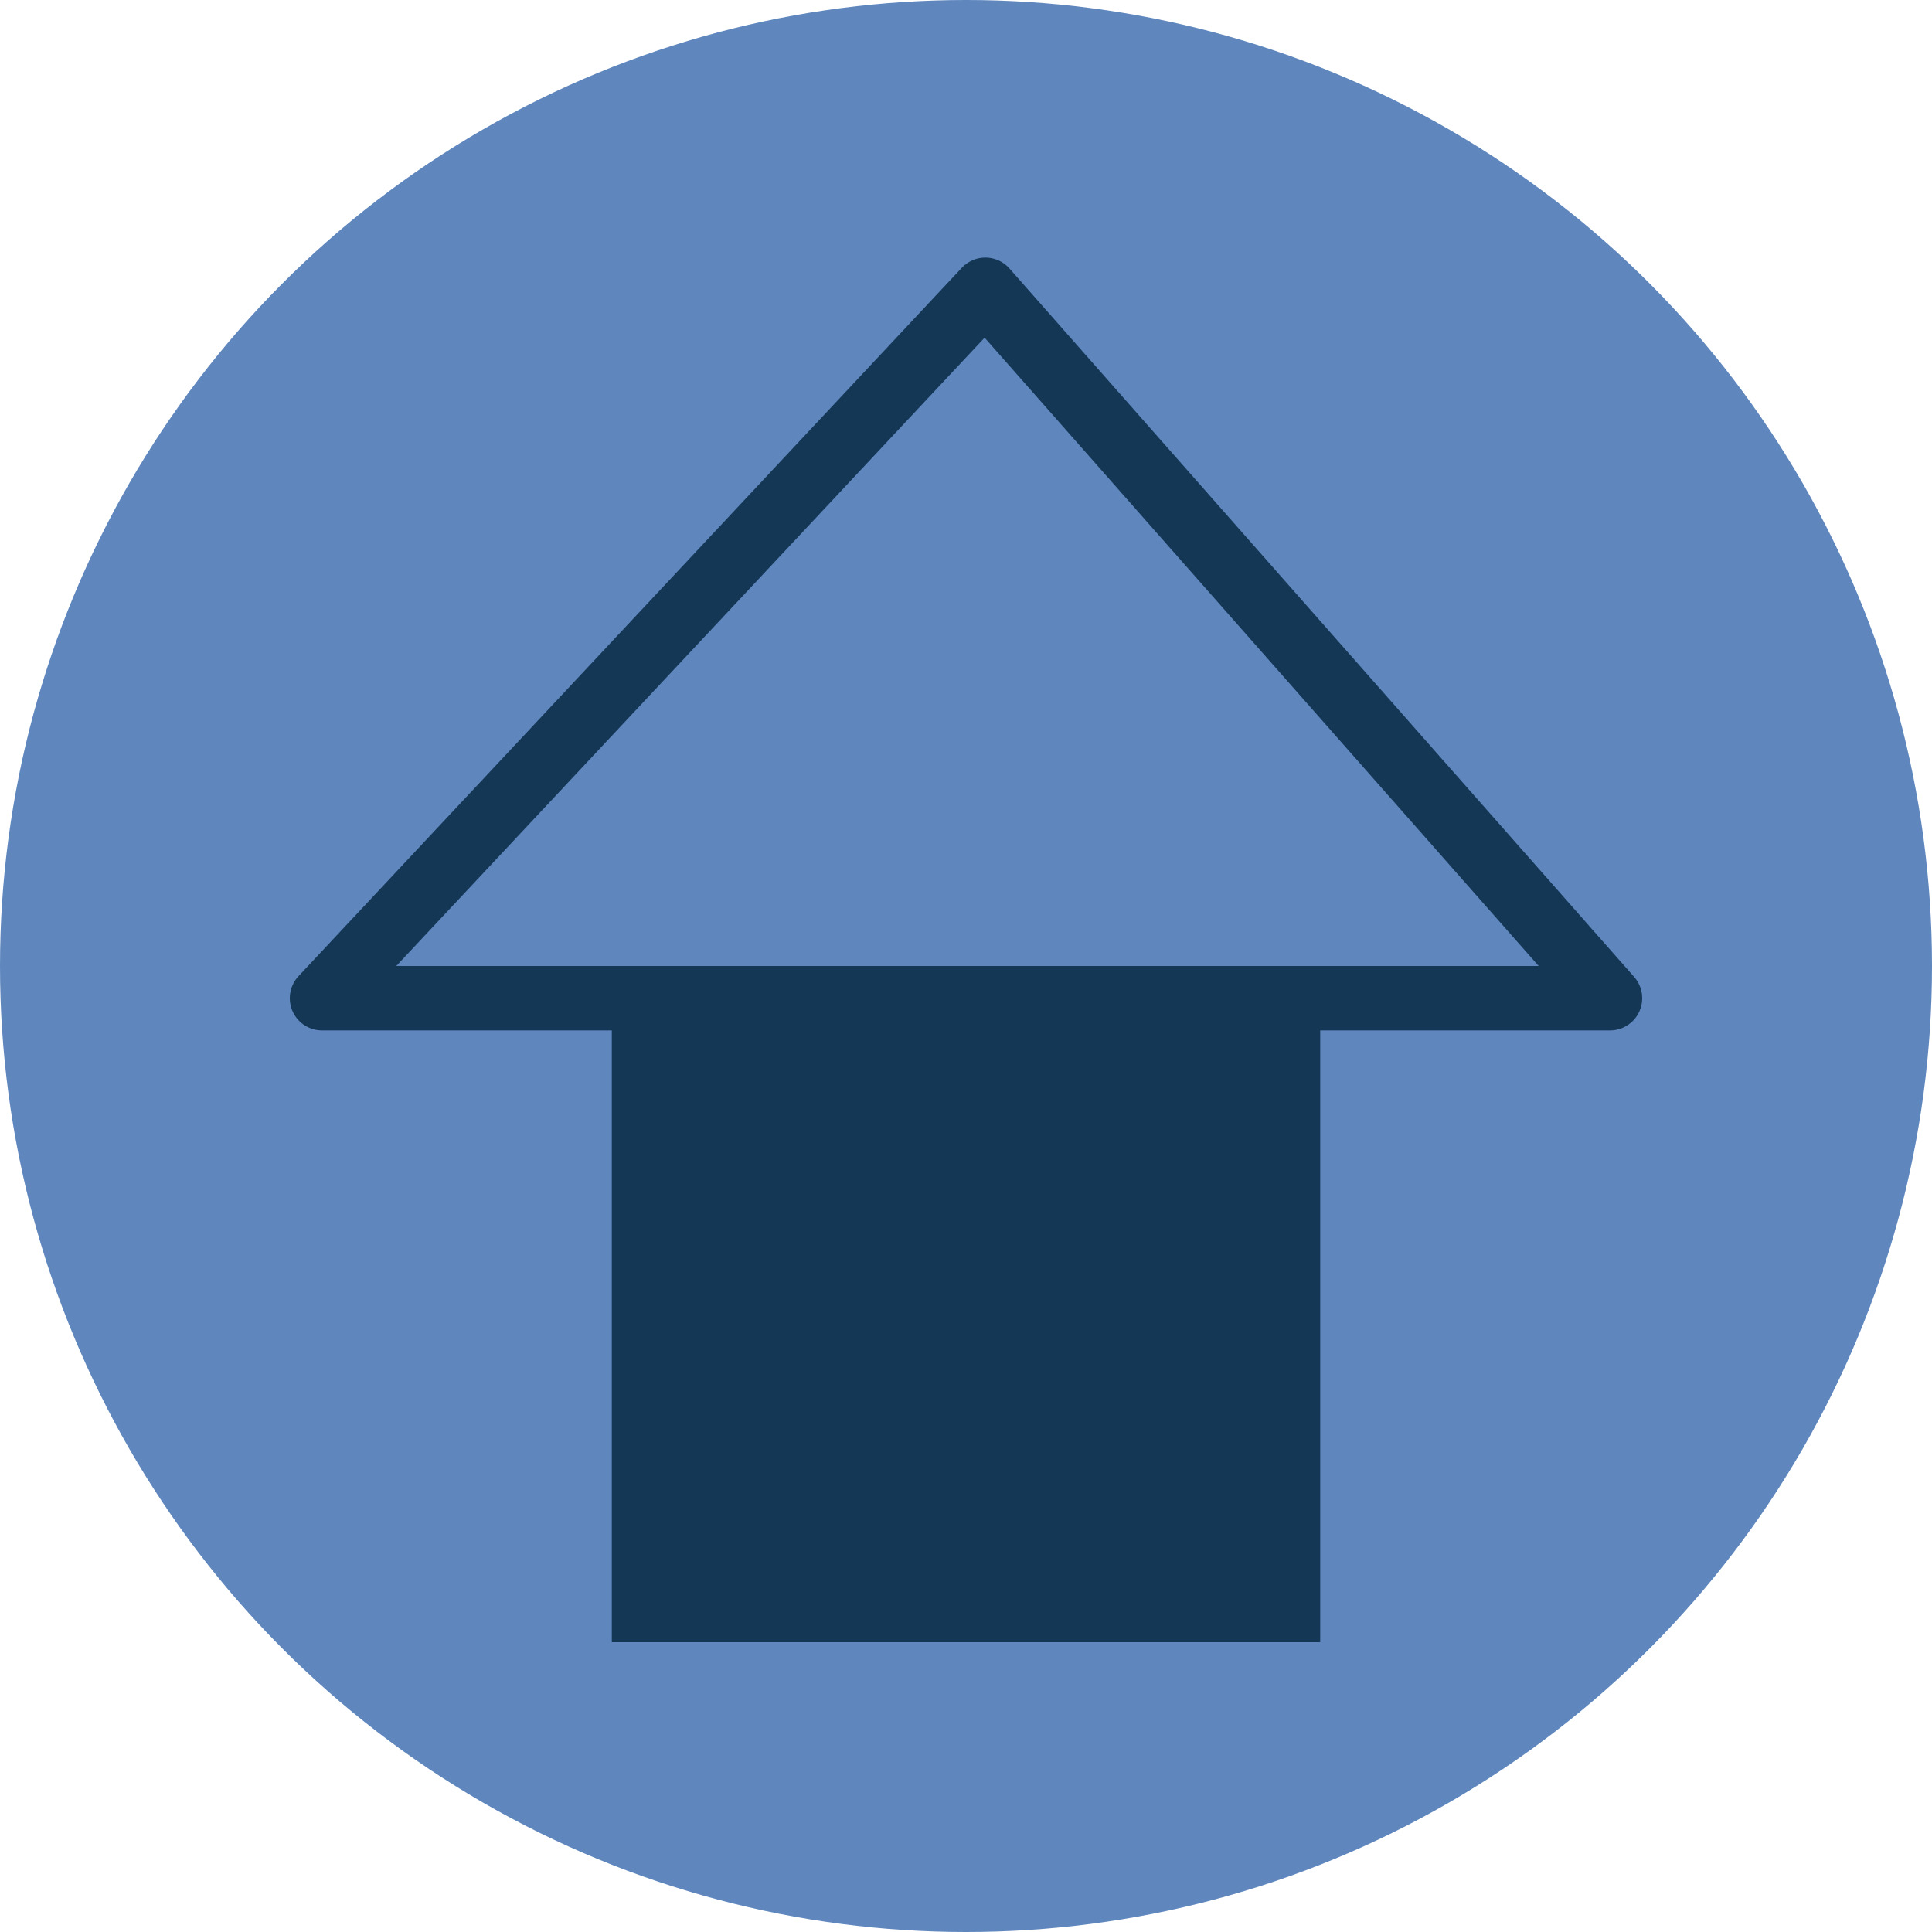
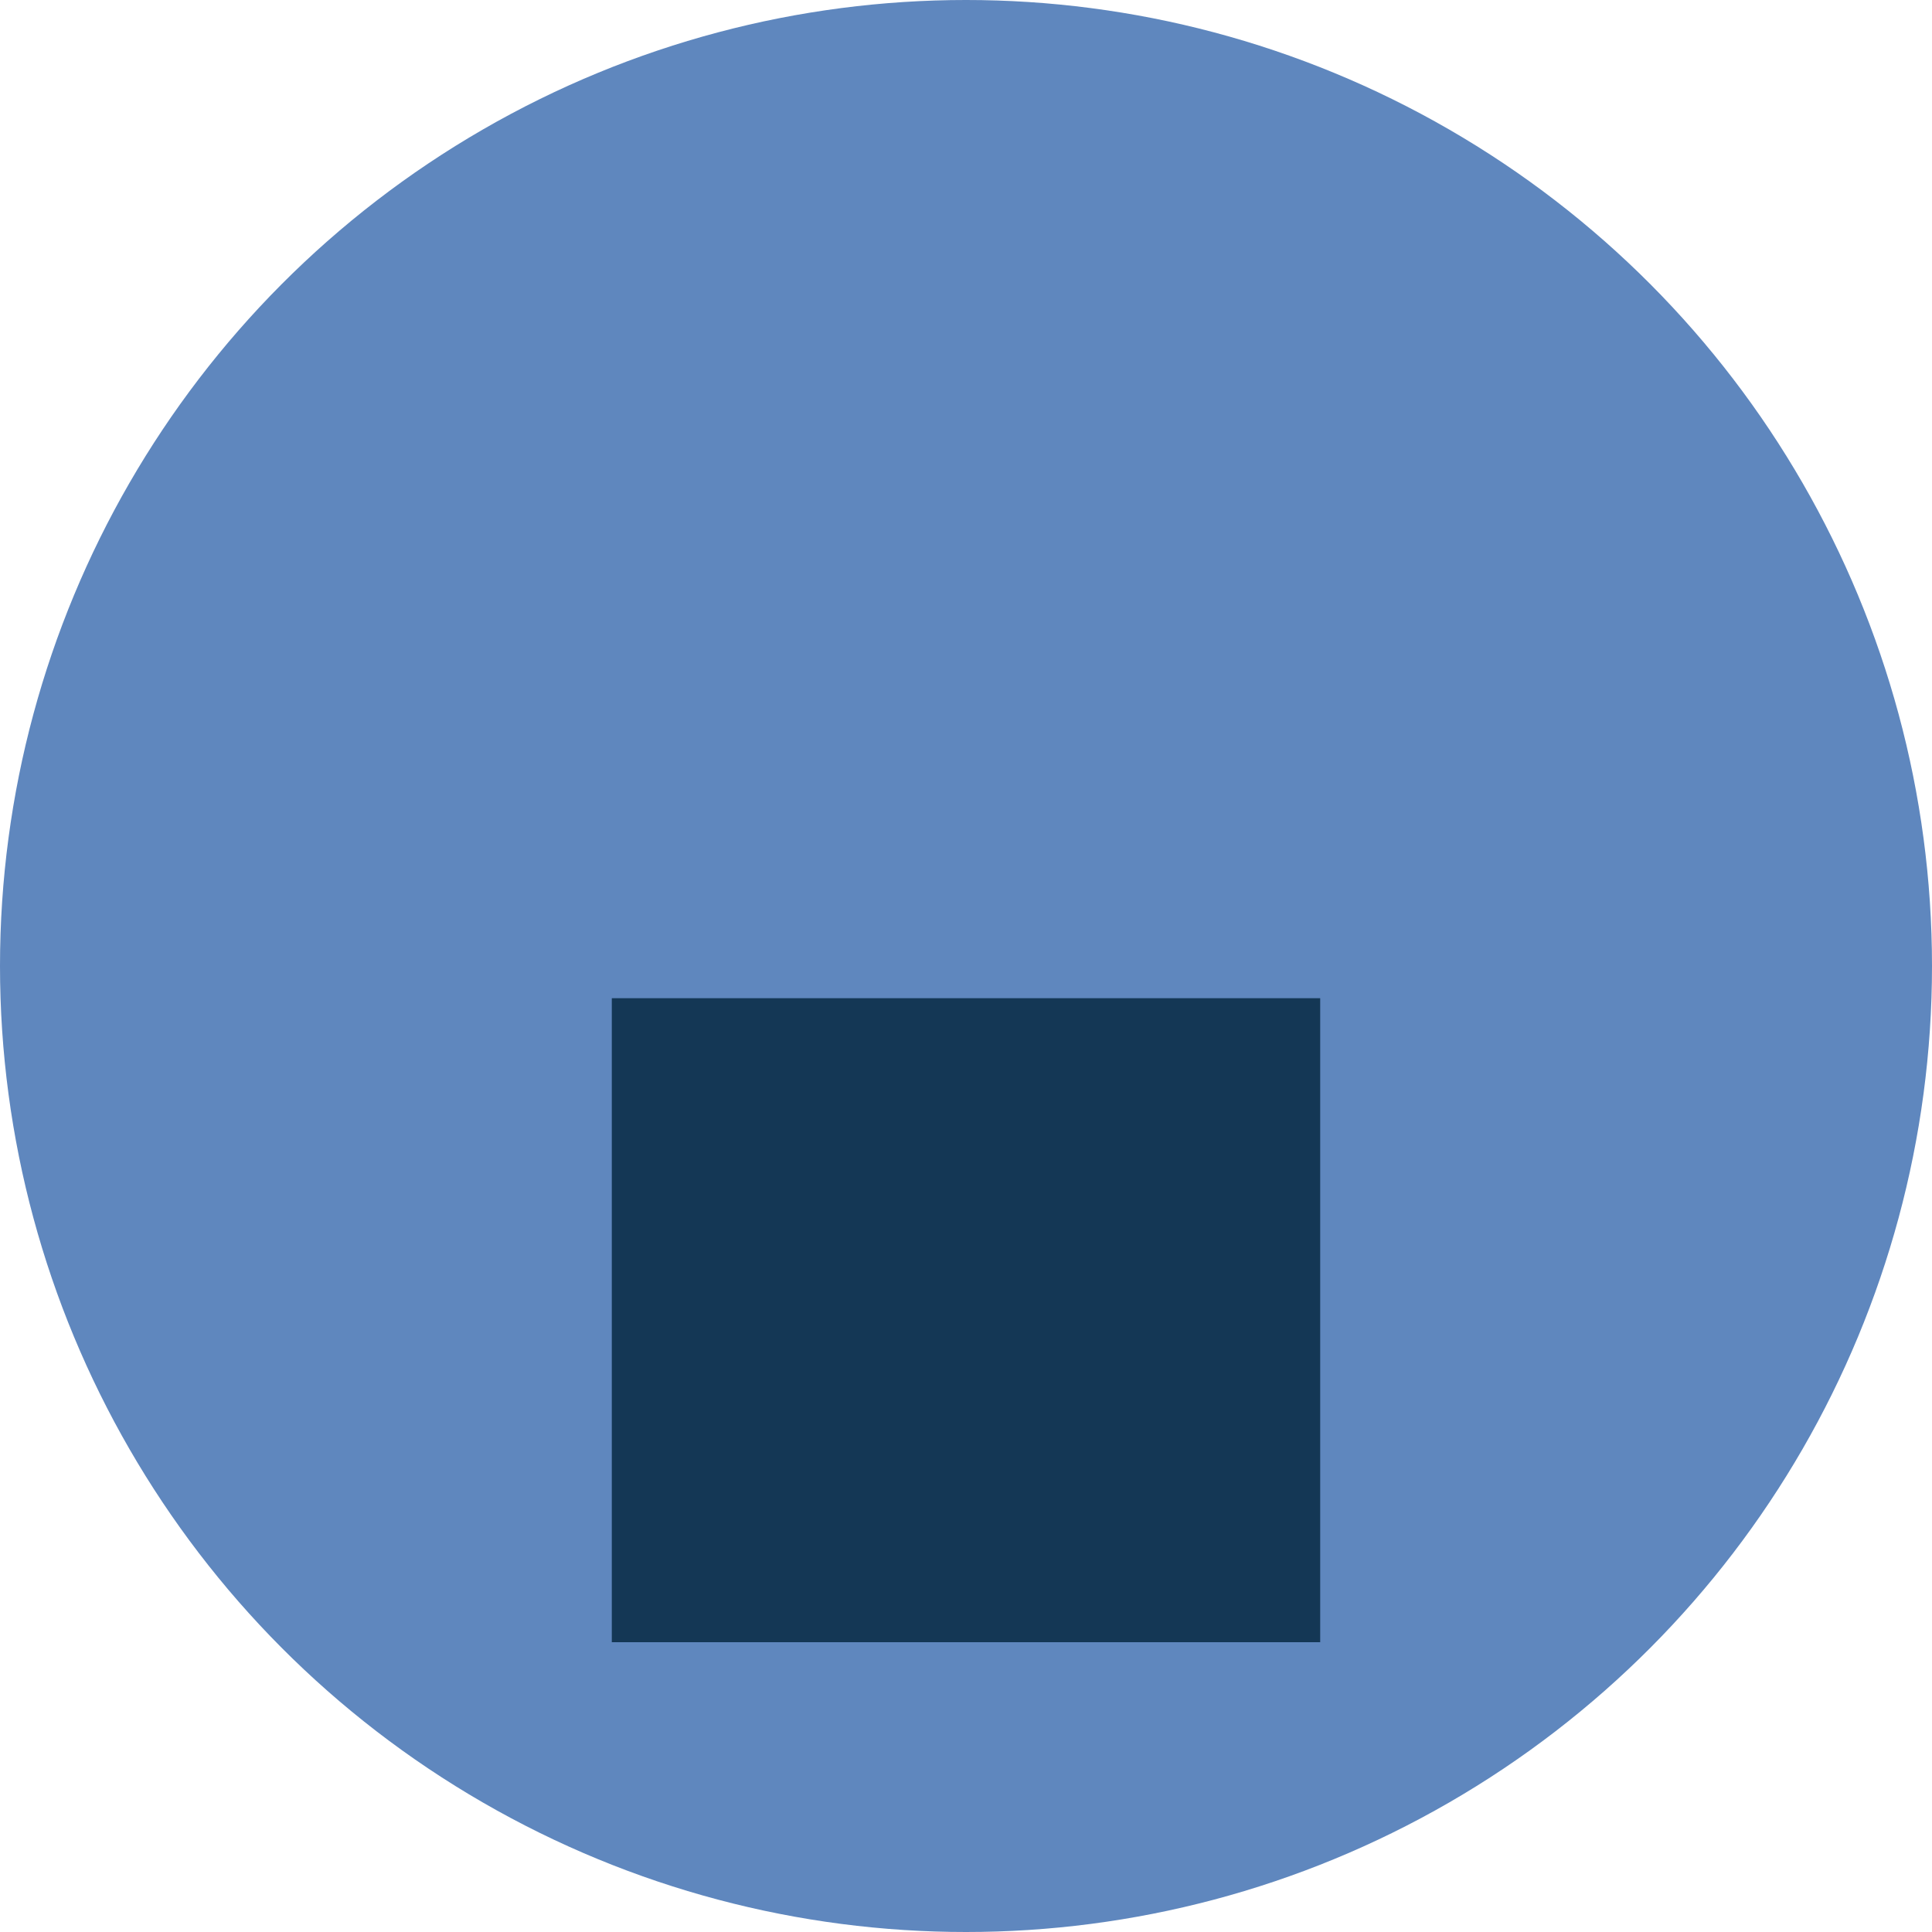
<svg xmlns="http://www.w3.org/2000/svg" version="1.1" id="レイヤー_1" x="0px" y="0px" viewBox="0 0 30 30" style="enable-background:new 0 0 30 30;" xml:space="preserve">
  <style type="text/css">
	.st0{fill:#5F87BE;}
	.st1{fill:none;stroke:#143755;stroke-linecap:round;stroke-linejoin:round;stroke-miterlimit:10;}
	.st2{fill:#143755;}
</style>
  <circle class="st0" cx="15" cy="15" r="15" />
  <g>
-     <polygon class="st1" points="5,15.5 25,15.5 15.3,4.5  " />
    <rect x="9.5" y="15.5" class="st2" width="11" height="10" />
  </g>
</svg>